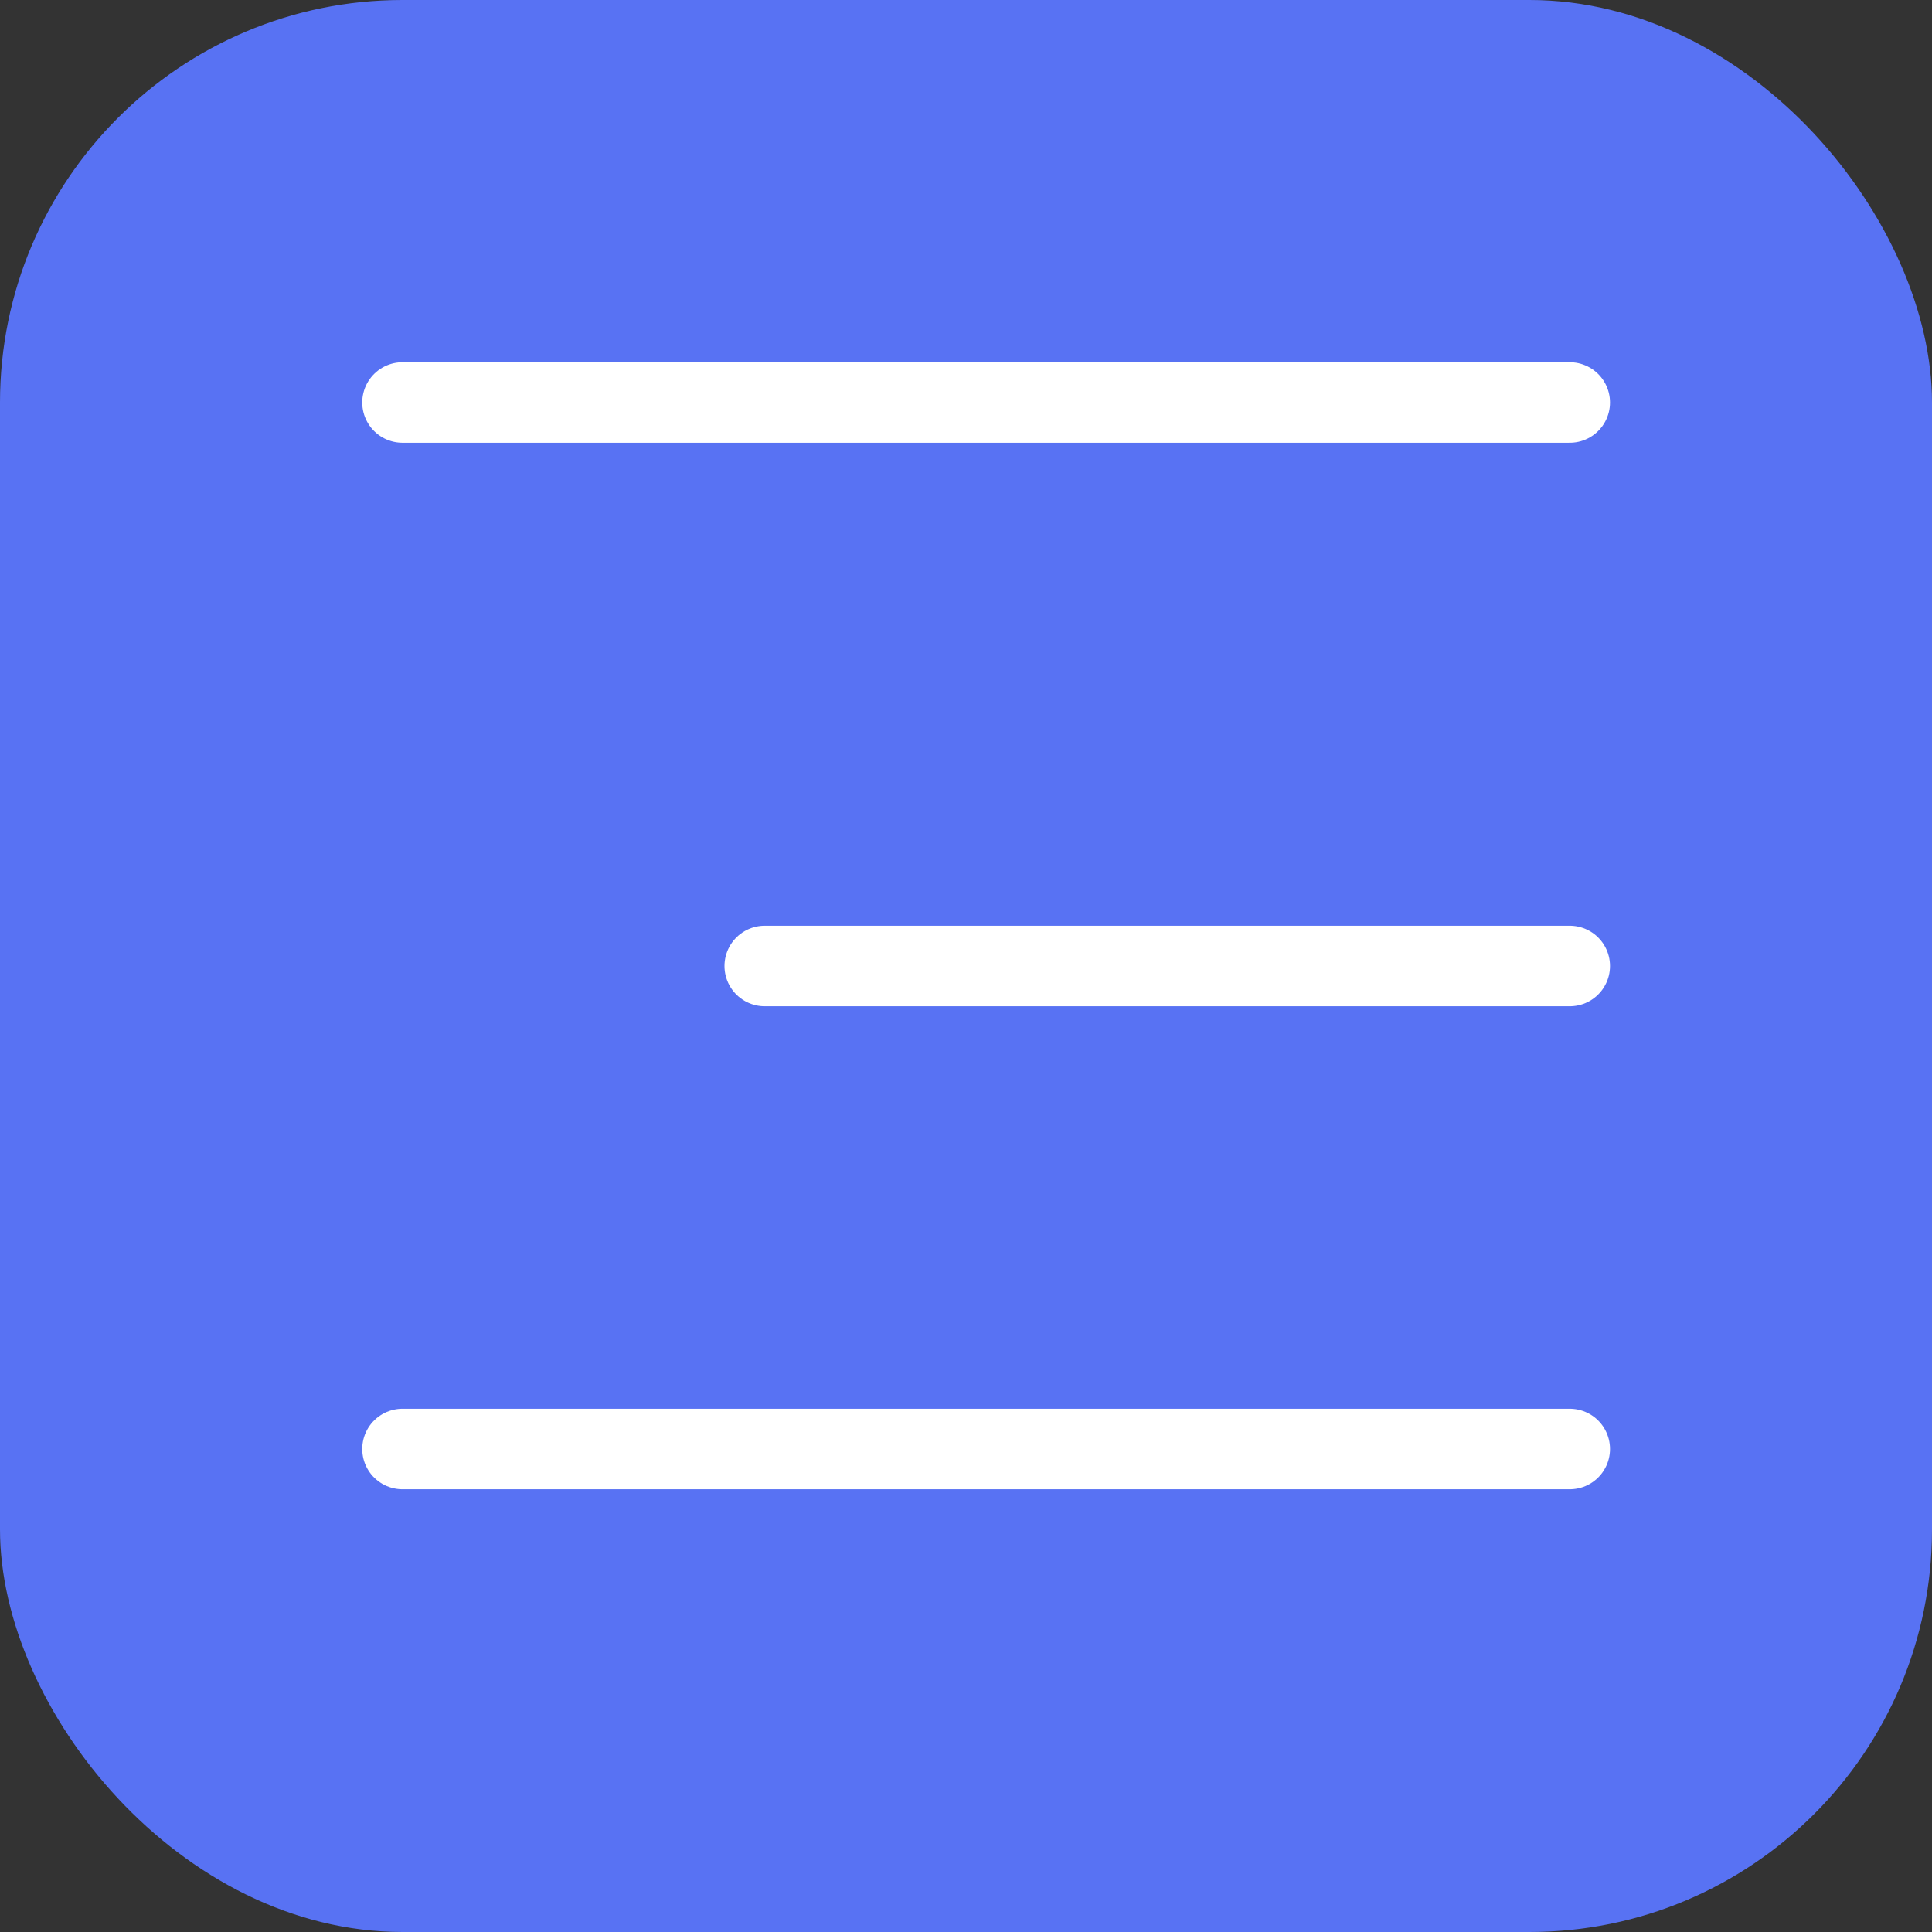
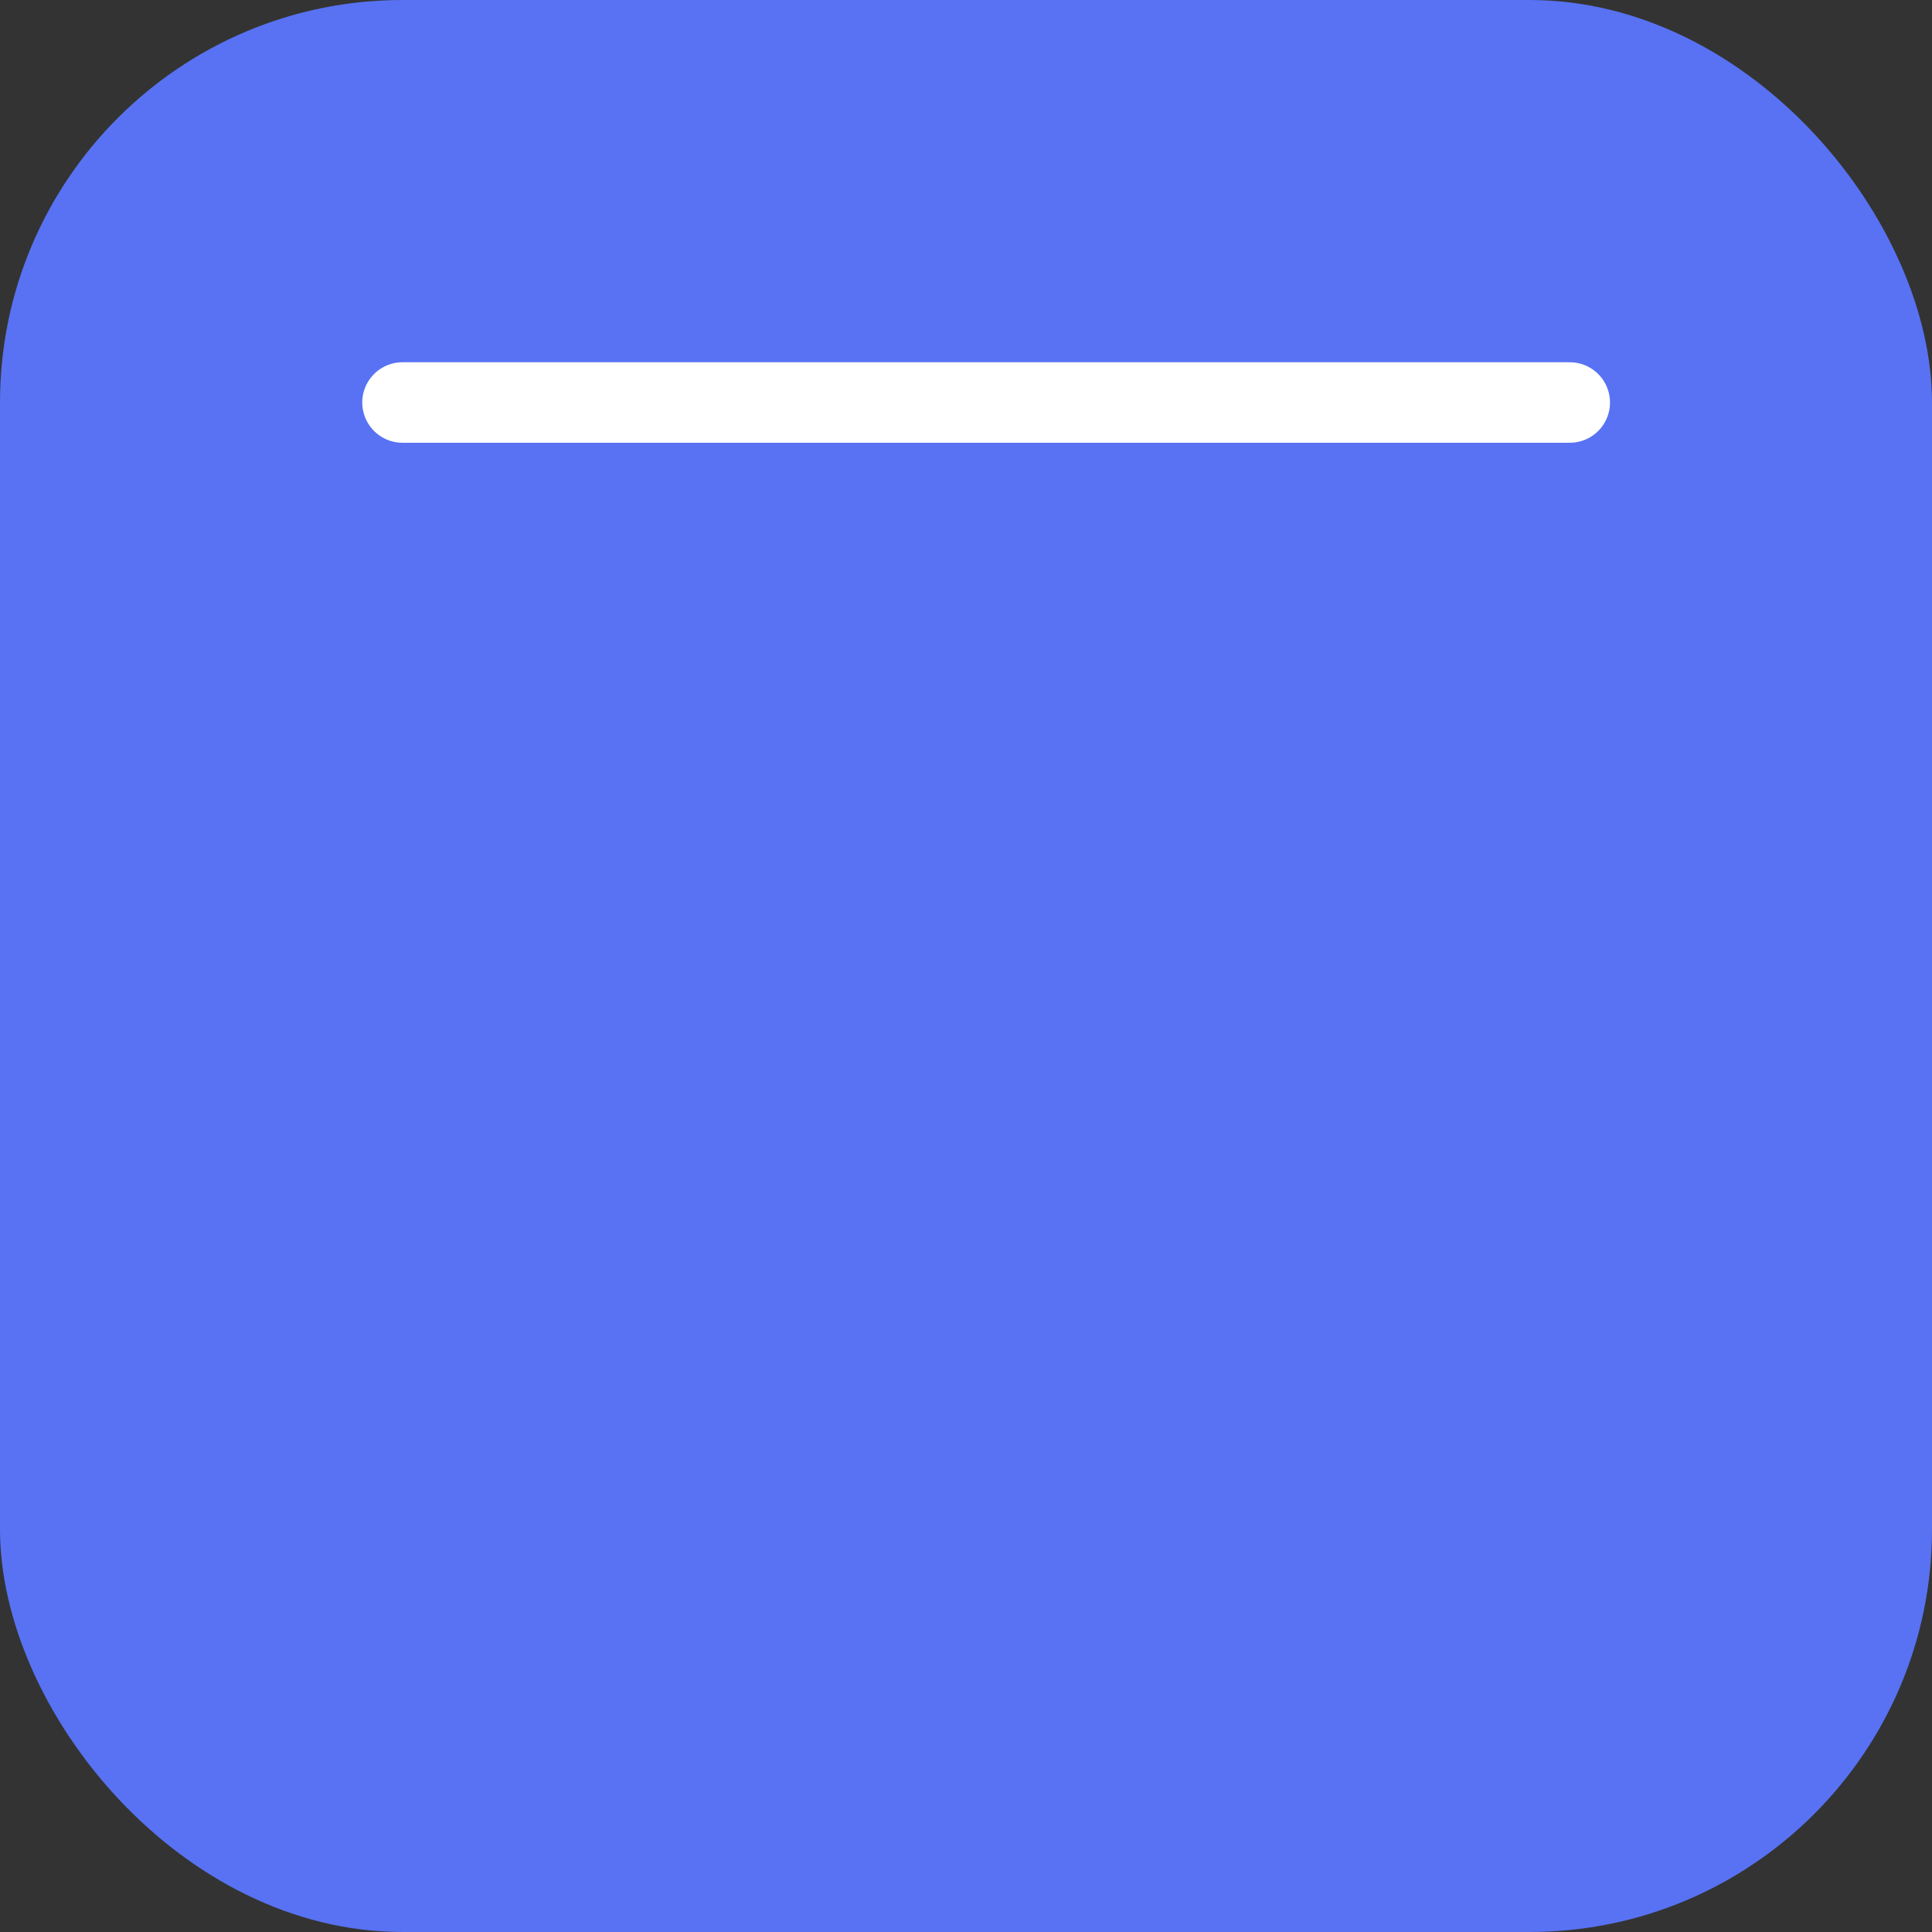
<svg xmlns="http://www.w3.org/2000/svg" width="48" height="48" viewBox="0 0 48 48" fill="none">
  <rect x="0" y="0" width="48" height="48" fill="#333333" stroke="none" />
  <rect width="48" height="48" rx="10" fill="#5872F3" />
  <line x1="10" y1="10" x2="39" y2="10" stroke="white" stroke-width="2" stroke-linecap="round" />
-   <line x1="10" y1="36" x2="39" y2="36" stroke="white" stroke-width="2" stroke-linecap="round" />
-   <line x1="19" y1="24" x2="39" y2="24" stroke="white" stroke-width="2" stroke-linecap="round" />
</svg>